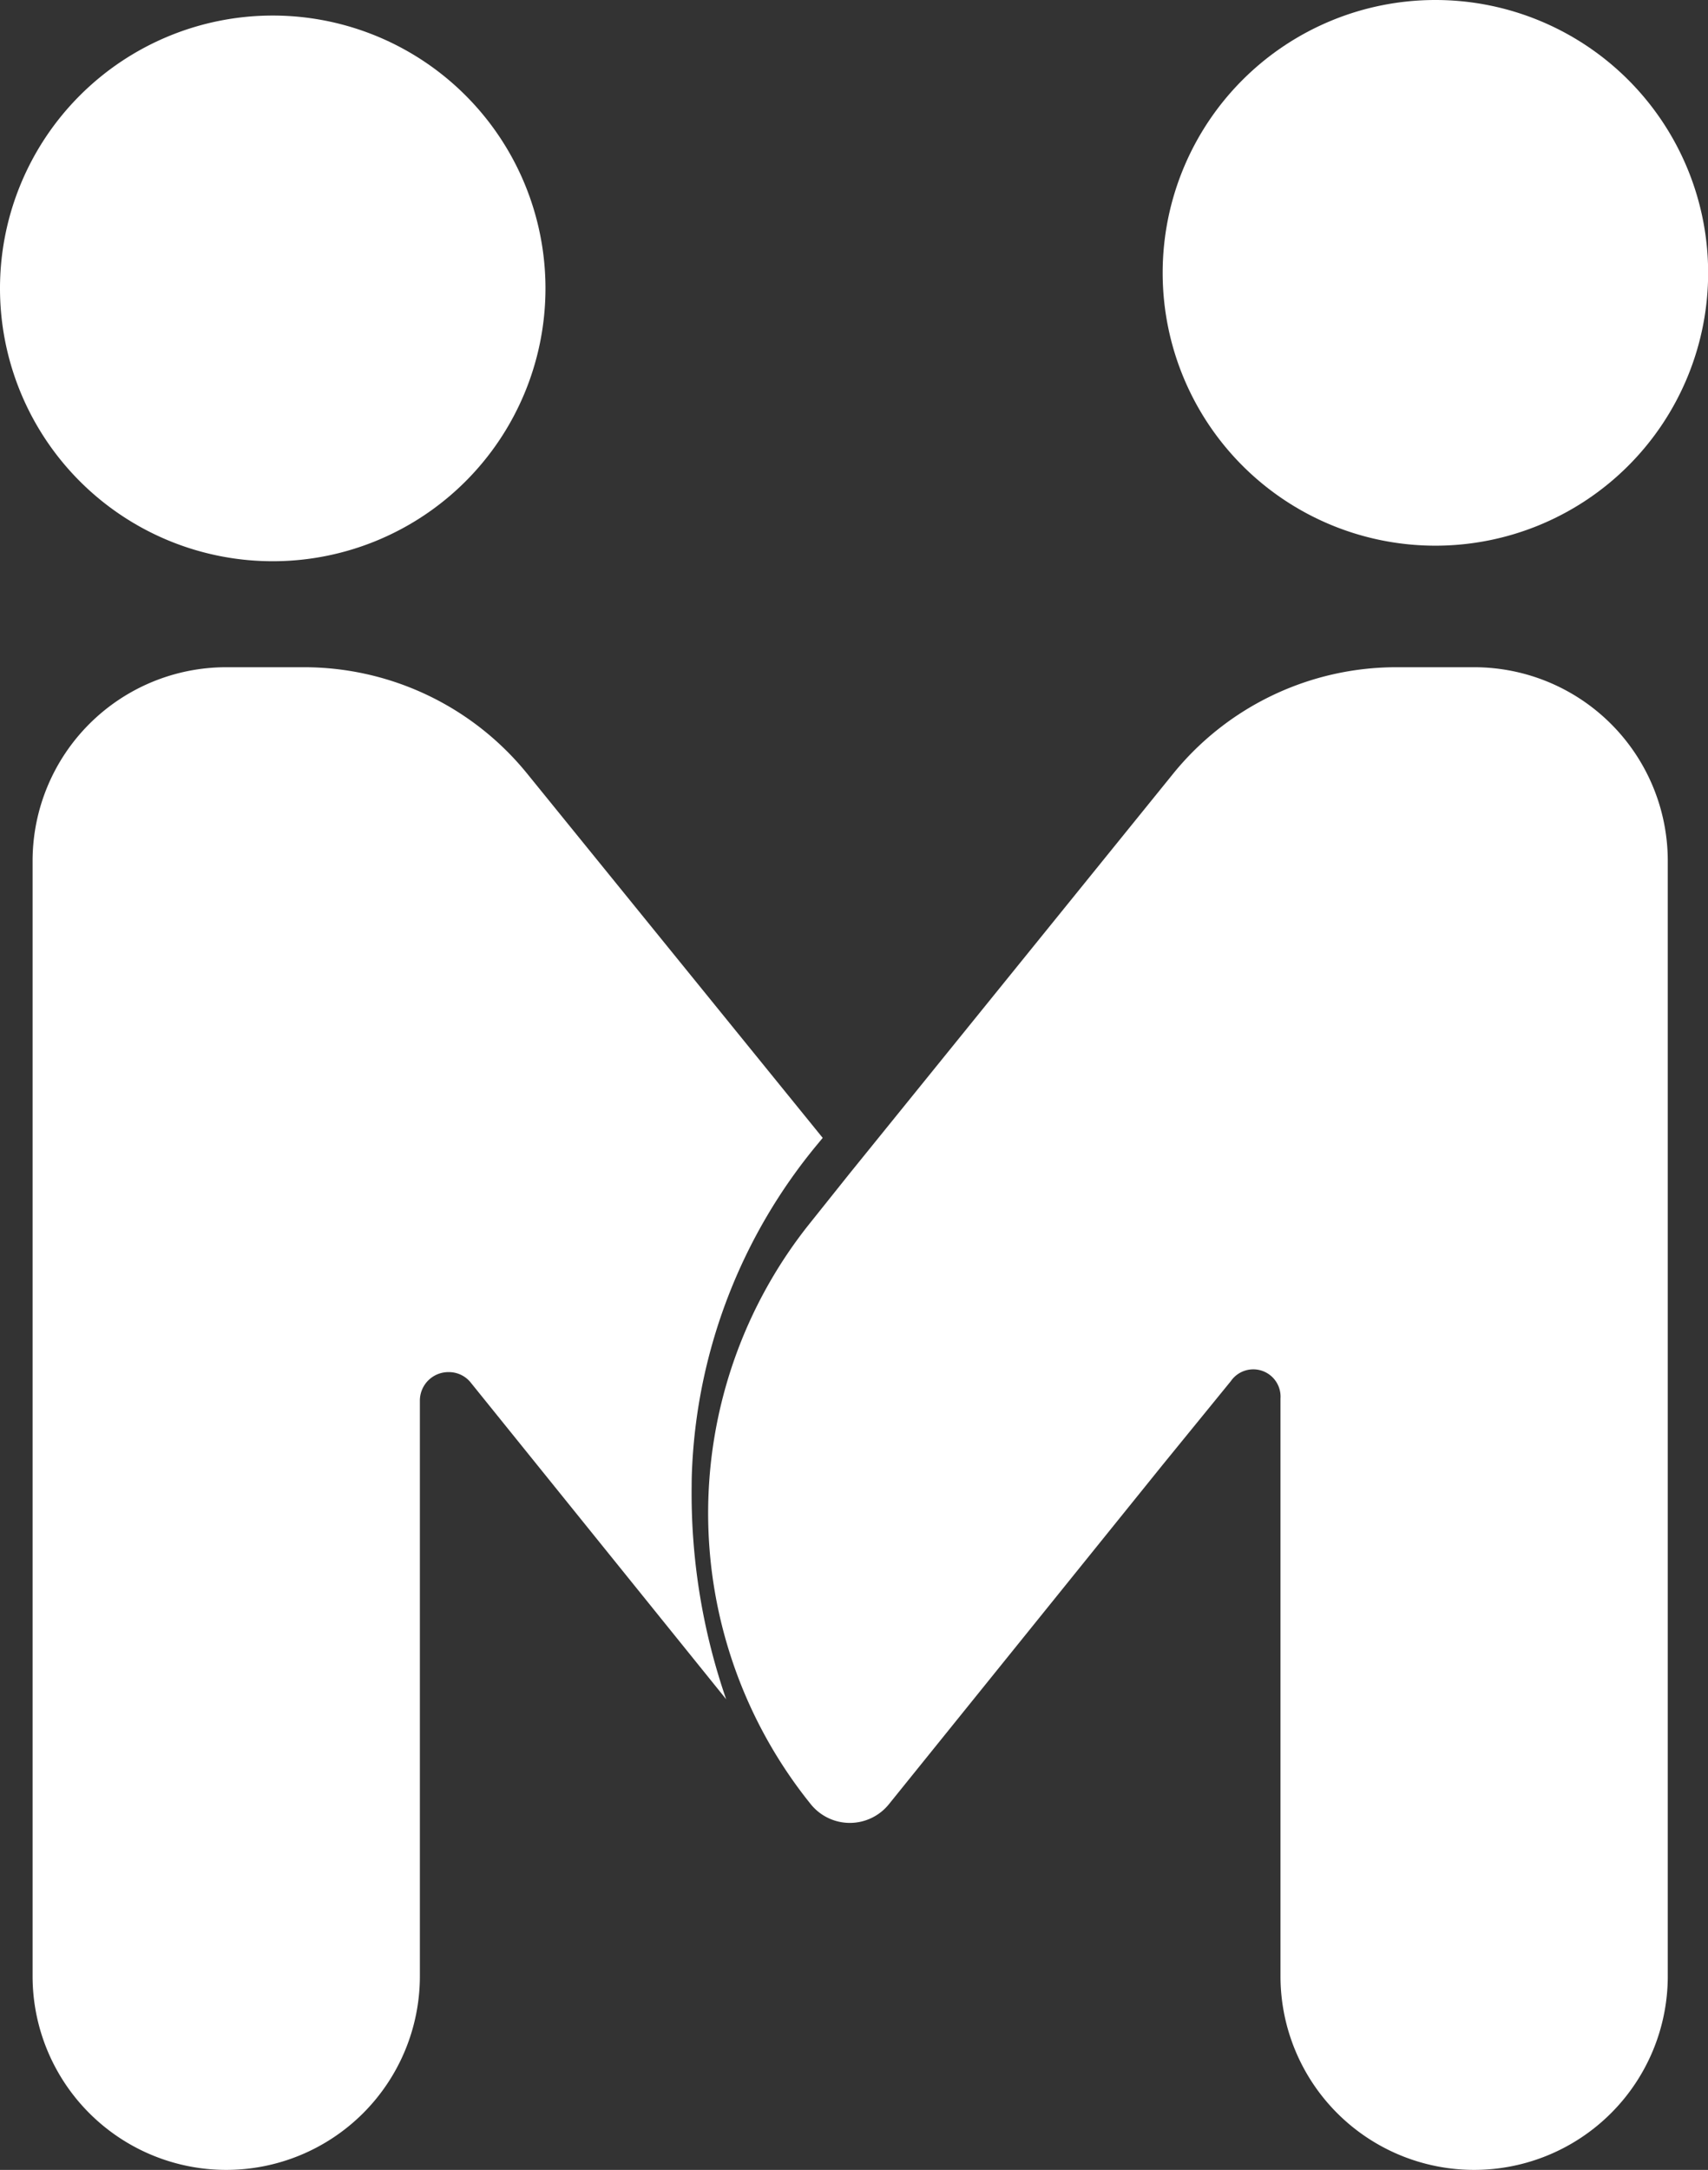
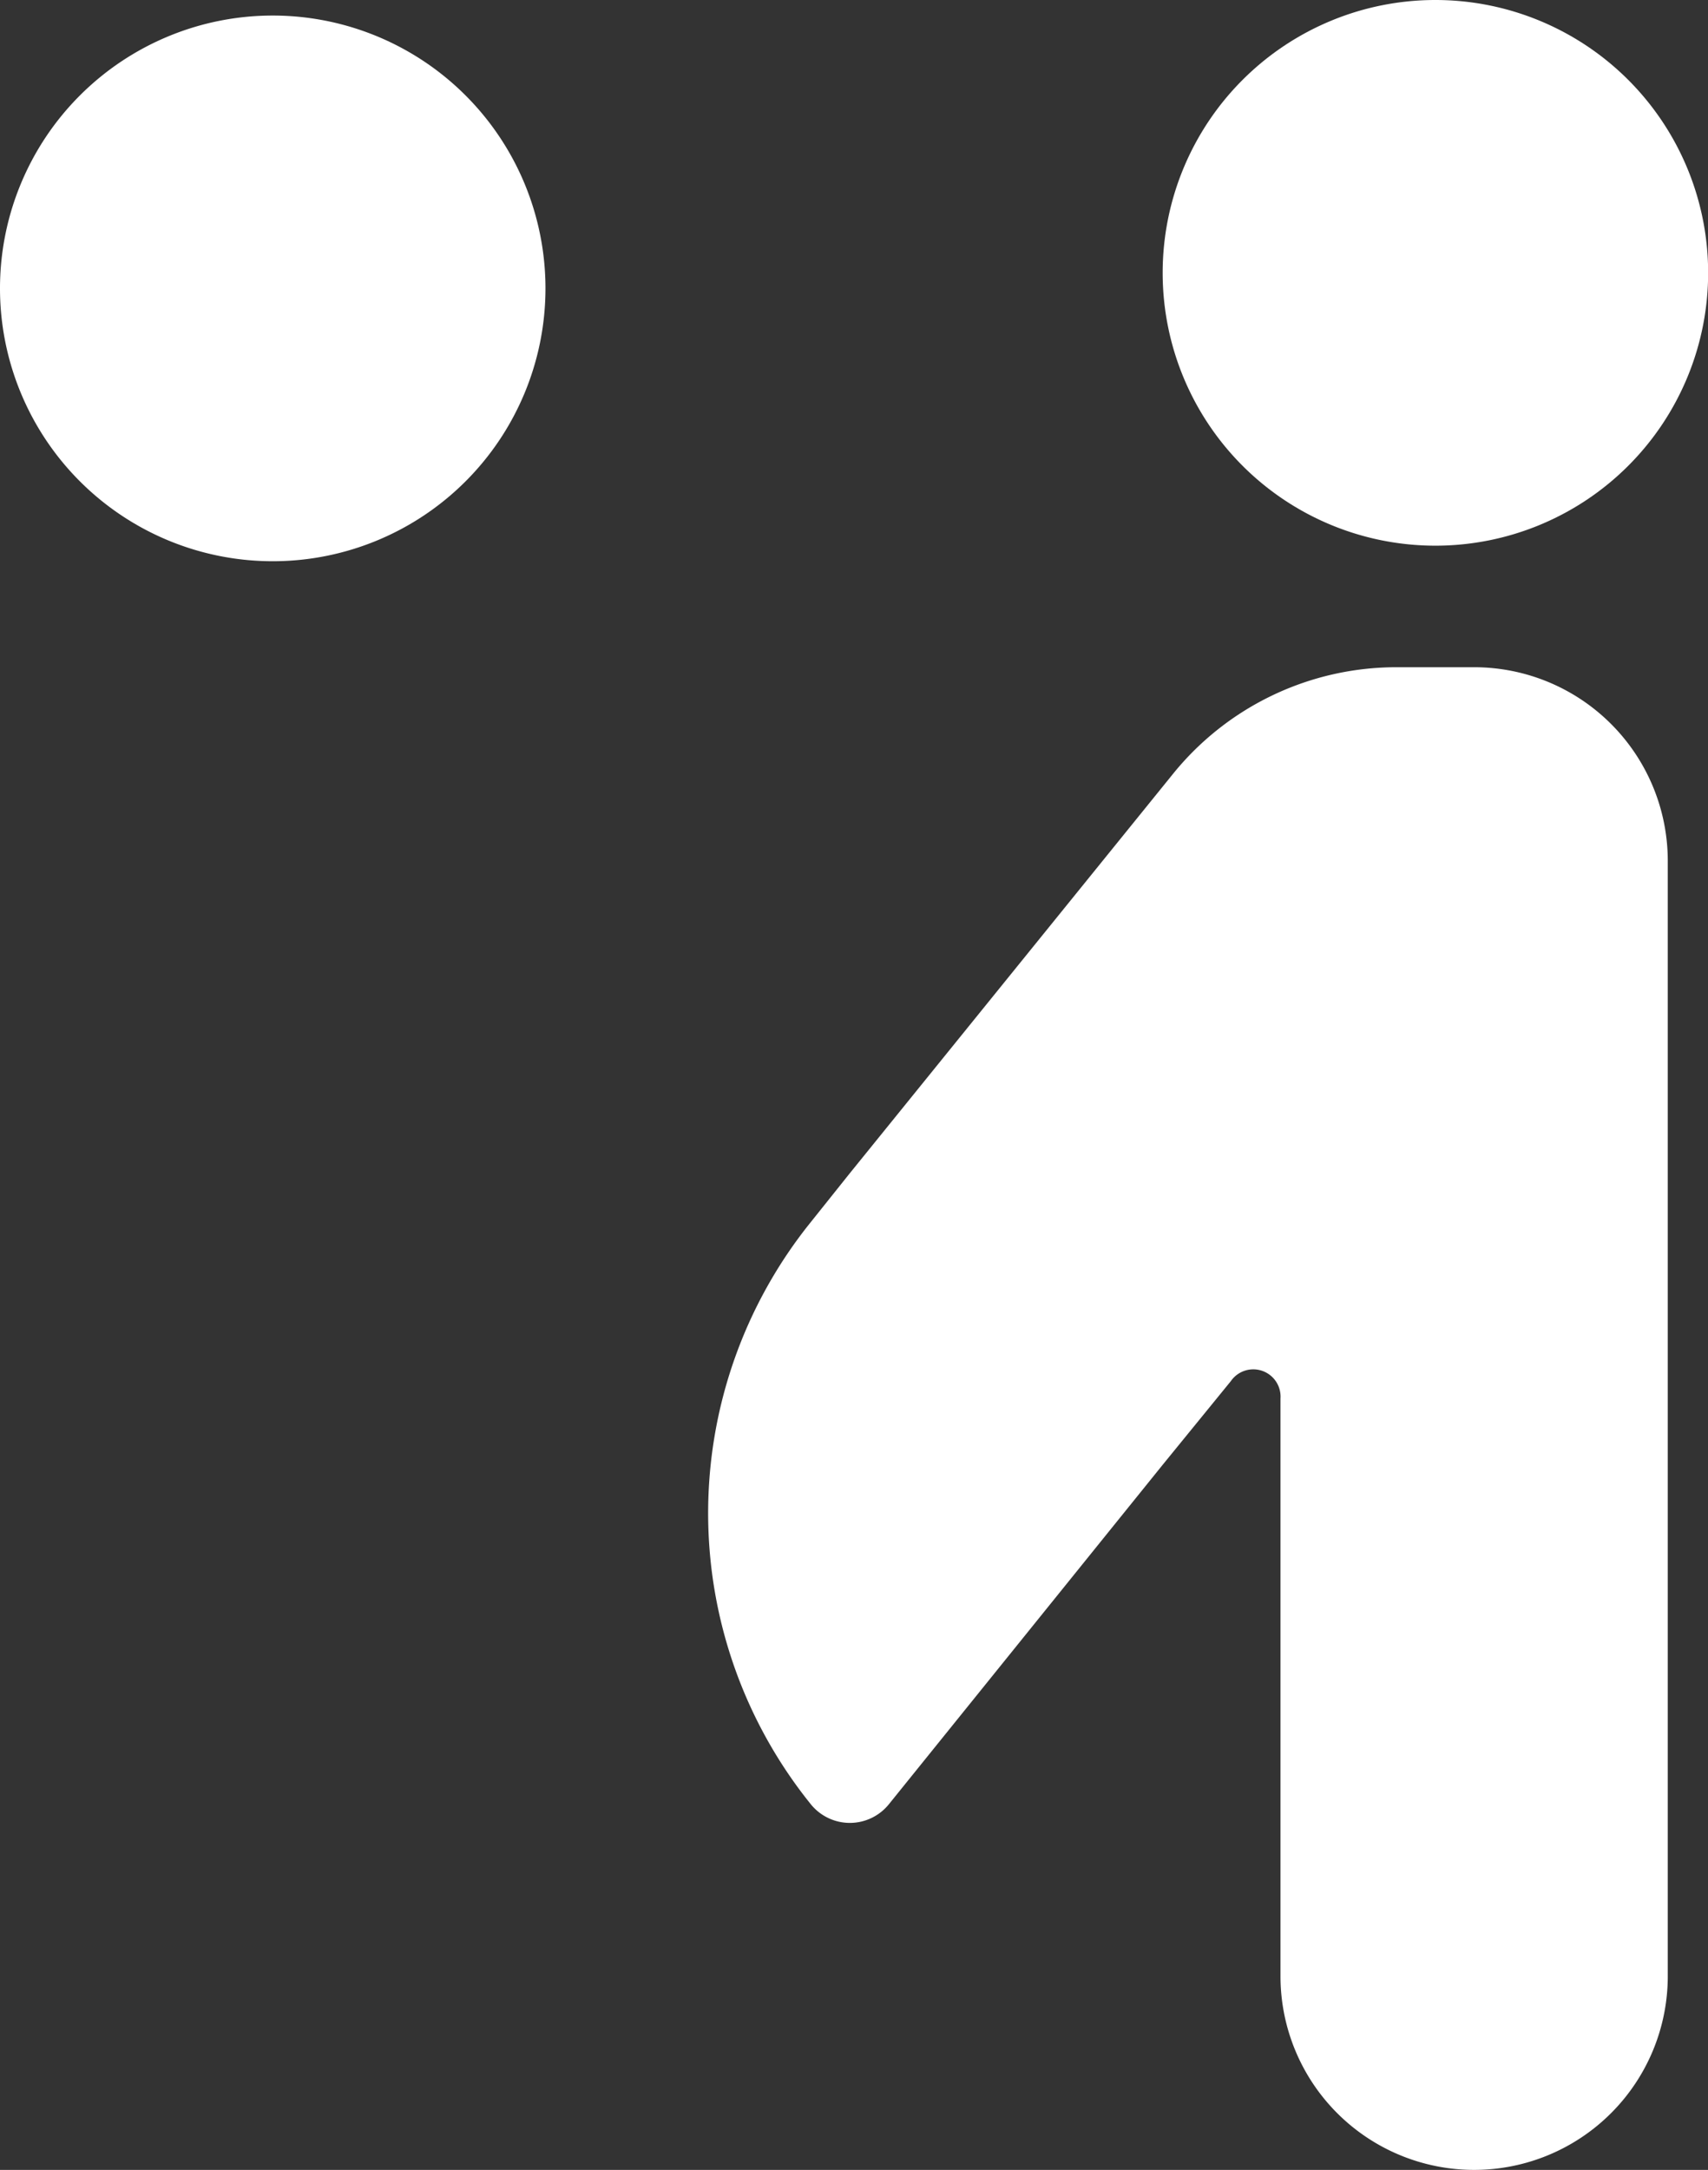
<svg xmlns="http://www.w3.org/2000/svg" viewBox="0 0 125.25 159.06">
  <rect x="0" y="0" width="125.25" height="159.06" fill="#333333" stroke="none" />
  <defs>
    <style>.cls-1{fill:#fff;}</style>
  </defs>
  <g id="Layer_2" data-name="Layer 2">
    <g id="Layer_1-2" data-name="Layer 1">
      <path class="cls-1" d="M20,1.14a20,20,0,1,0,20,20,20,20,0,0,0-20-20" />
      <path class="cls-1" d="M105.26,0a20,20,0,1,1-20,20,20,20,0,0,1,20-20" />
-       <path class="cls-1" d="M50.75,107.66A40,40,0,0,1,60,83.81l.33-.4L38.69,56.75a21.07,21.07,0,0,0-16.4-7.84h-5.7a14.2,14.2,0,0,0-14.2,14.2v81.75a14.2,14.2,0,0,0,14.2,14.2h0a14.2,14.2,0,0,0,14.2-14.2V102.69a2.09,2.09,0,0,1,2.12-2.11,2.05,2.05,0,0,1,1.62.78l18.72,23.2a46.18,46.18,0,0,1-2.53-15.68C50.72,108.48,50.73,108.07,50.75,107.66Z" />
      <path class="cls-1" d="M85.28,107.35l-20.1,24.91a3.68,3.68,0,0,1-5.72,0,34,34,0,0,1,0-42.68L62.32,86,86,56.75a21.07,21.07,0,0,1,16.4-7.84h5.7a14.2,14.2,0,0,1,14.2,14.2v81.75a14.2,14.2,0,0,1-28.4,0V102.52a2,2,0,0,0-3.64-1.28Z" />
    </g>
  </g>
</svg>